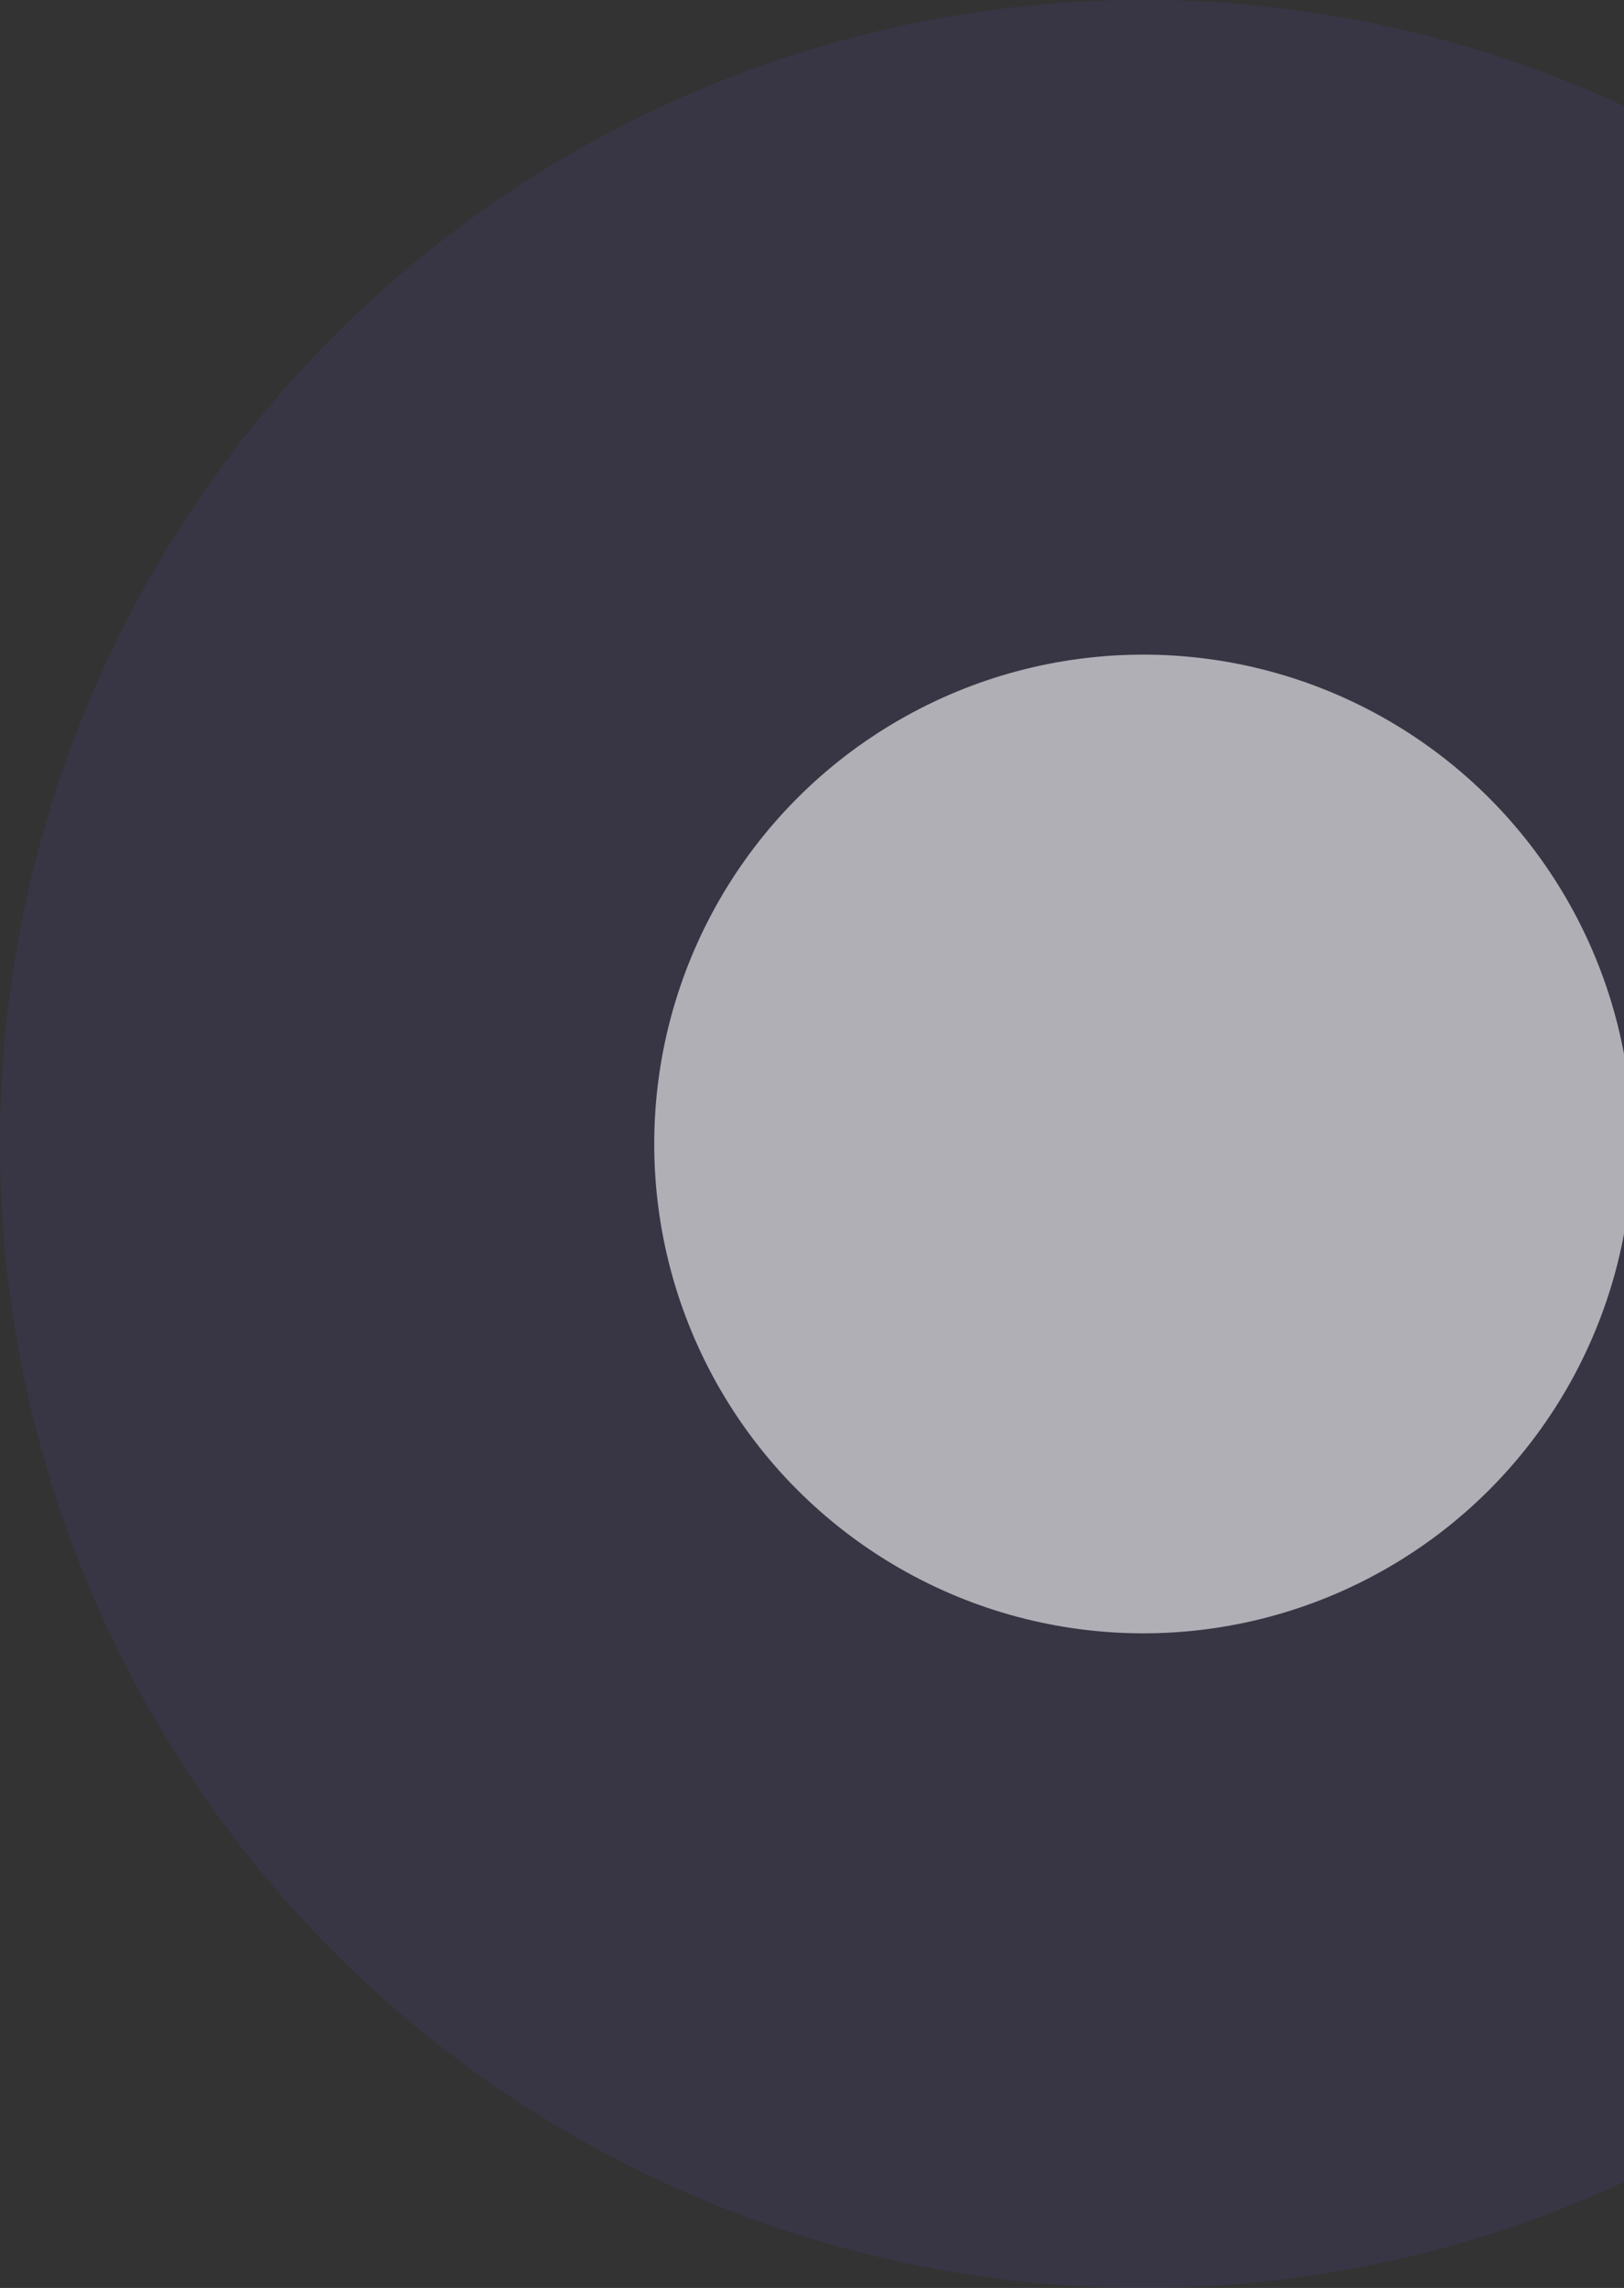
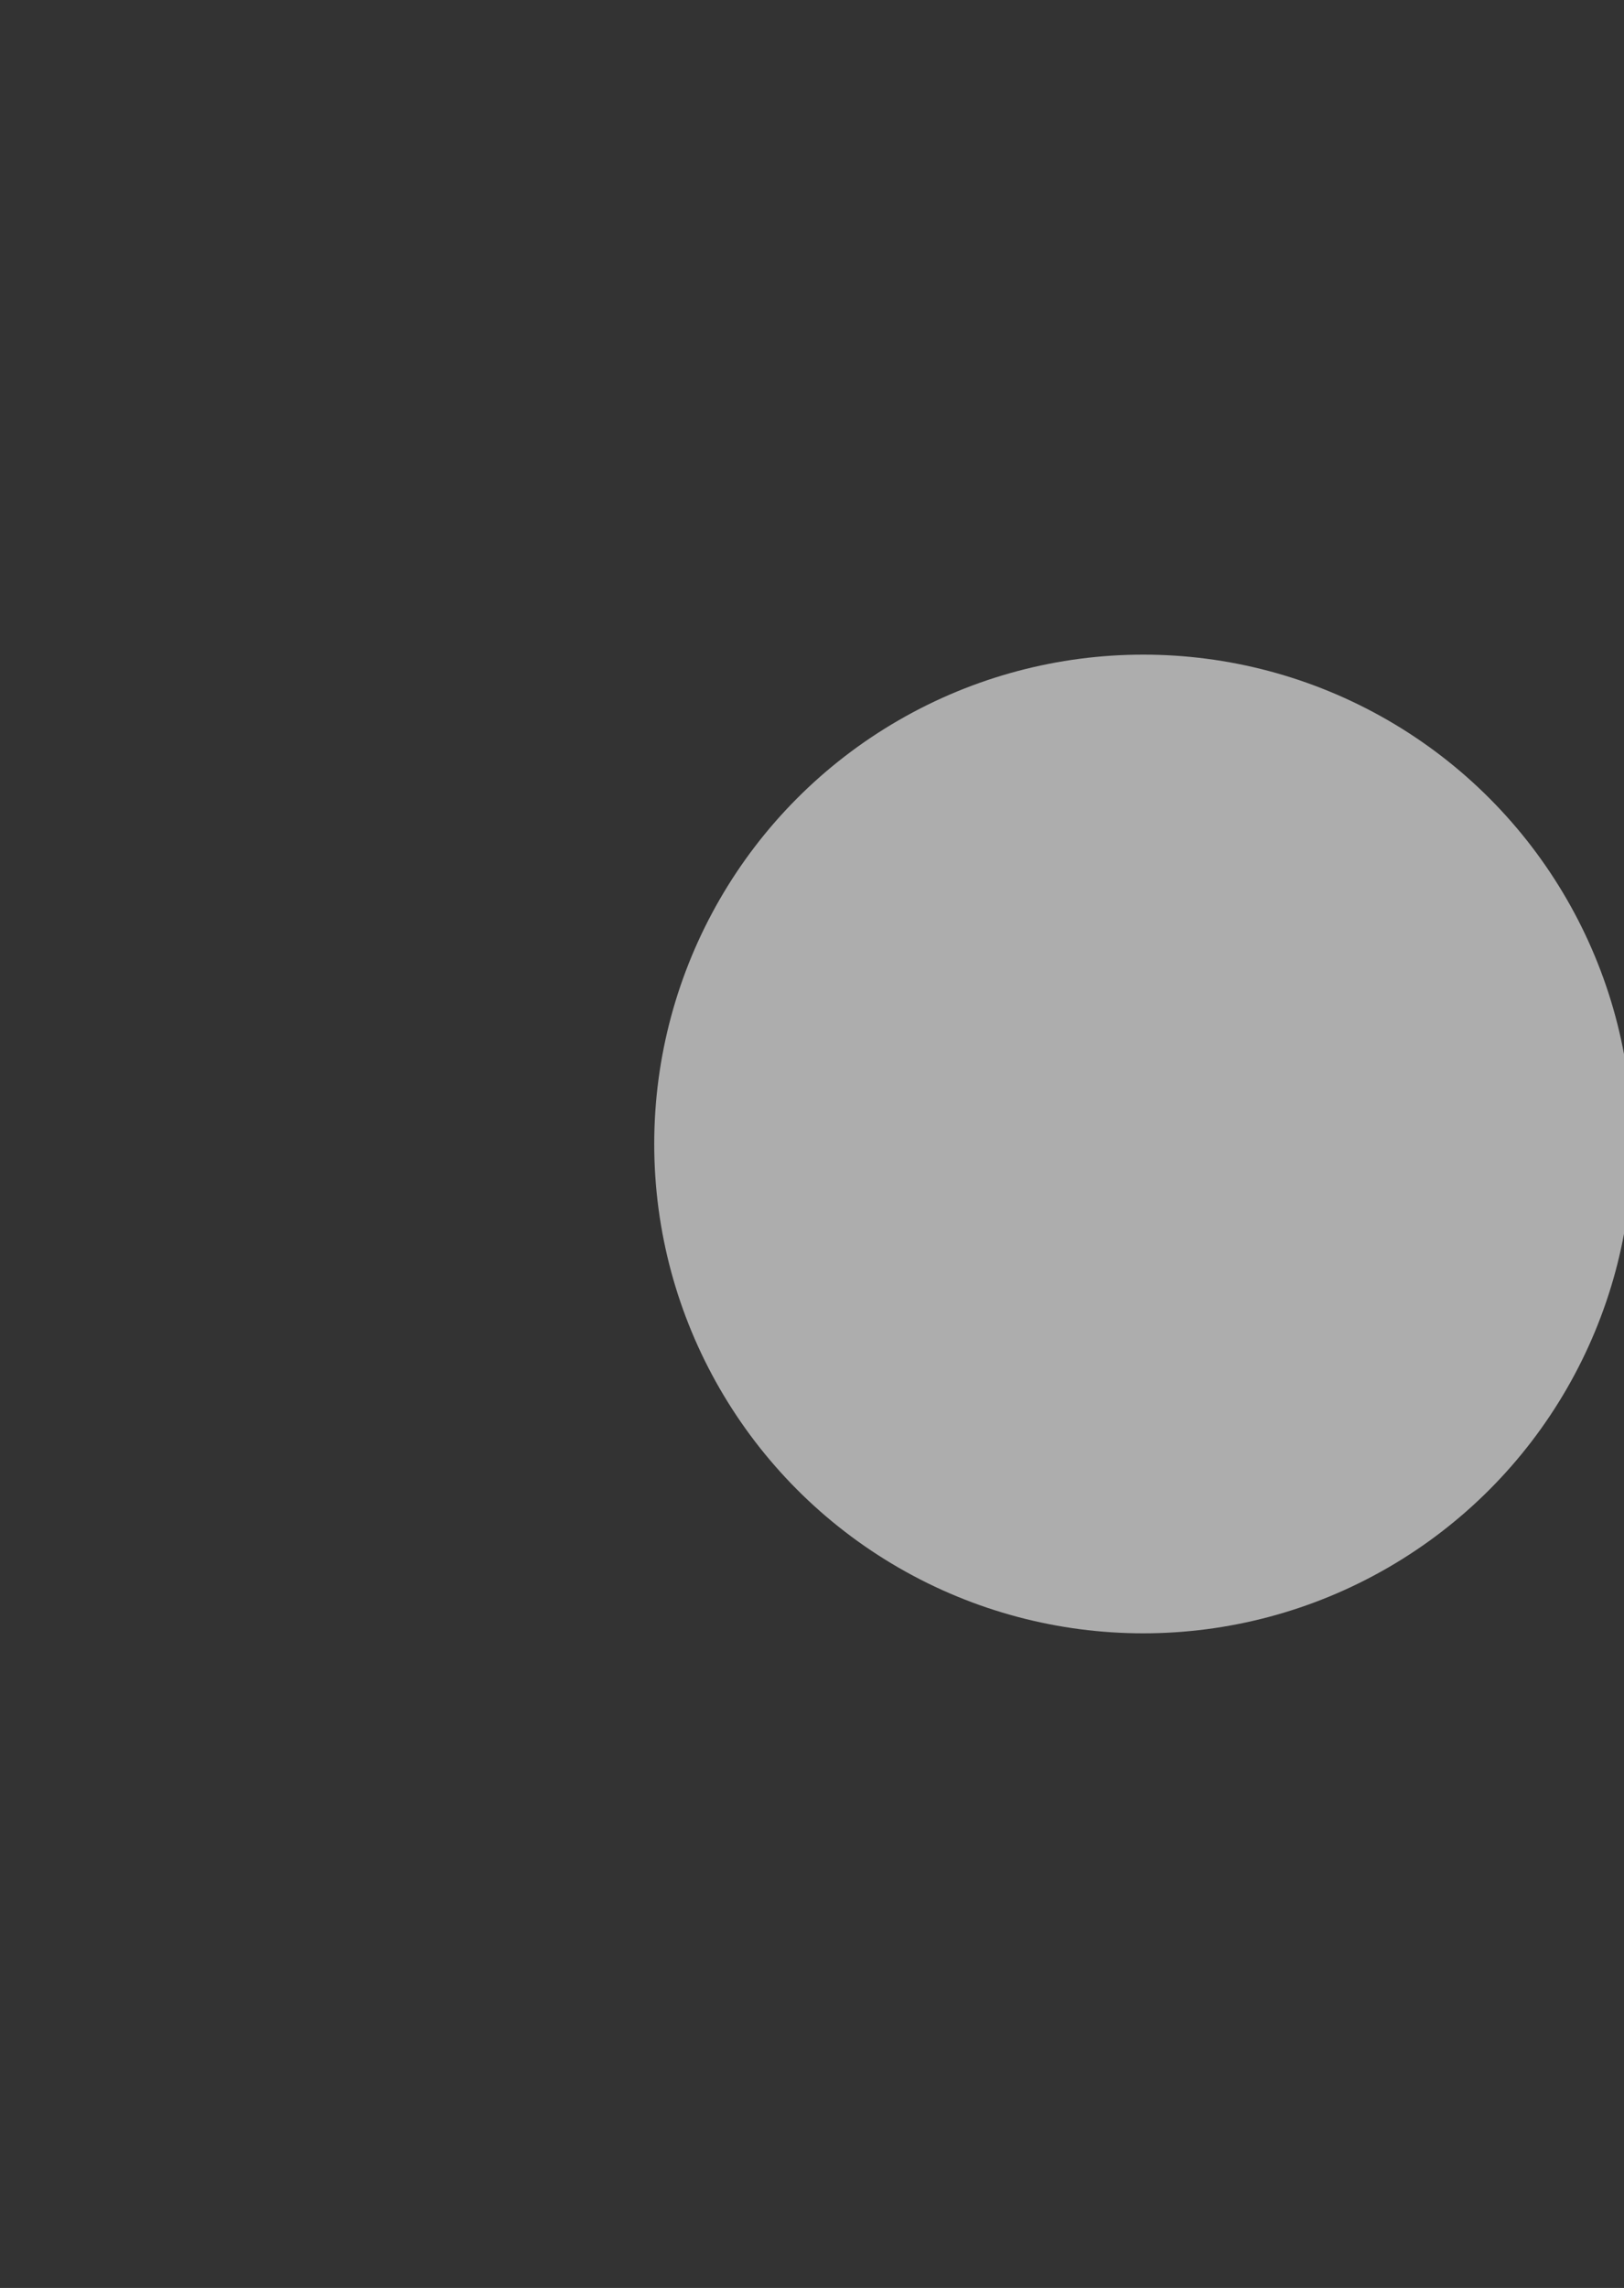
<svg xmlns="http://www.w3.org/2000/svg" width="326" height="459" fill="none">
  <rect width="100%" height="100%" fill="#333333" stroke="none" />
-   <circle cx="229.5" cy="229.5" r="229.5" fill="#6a58ef" fill-opacity=".1" />
  <circle cx="229.5" cy="229.5" r="98.17" fill="#fff" fill-opacity=".6" />
</svg>